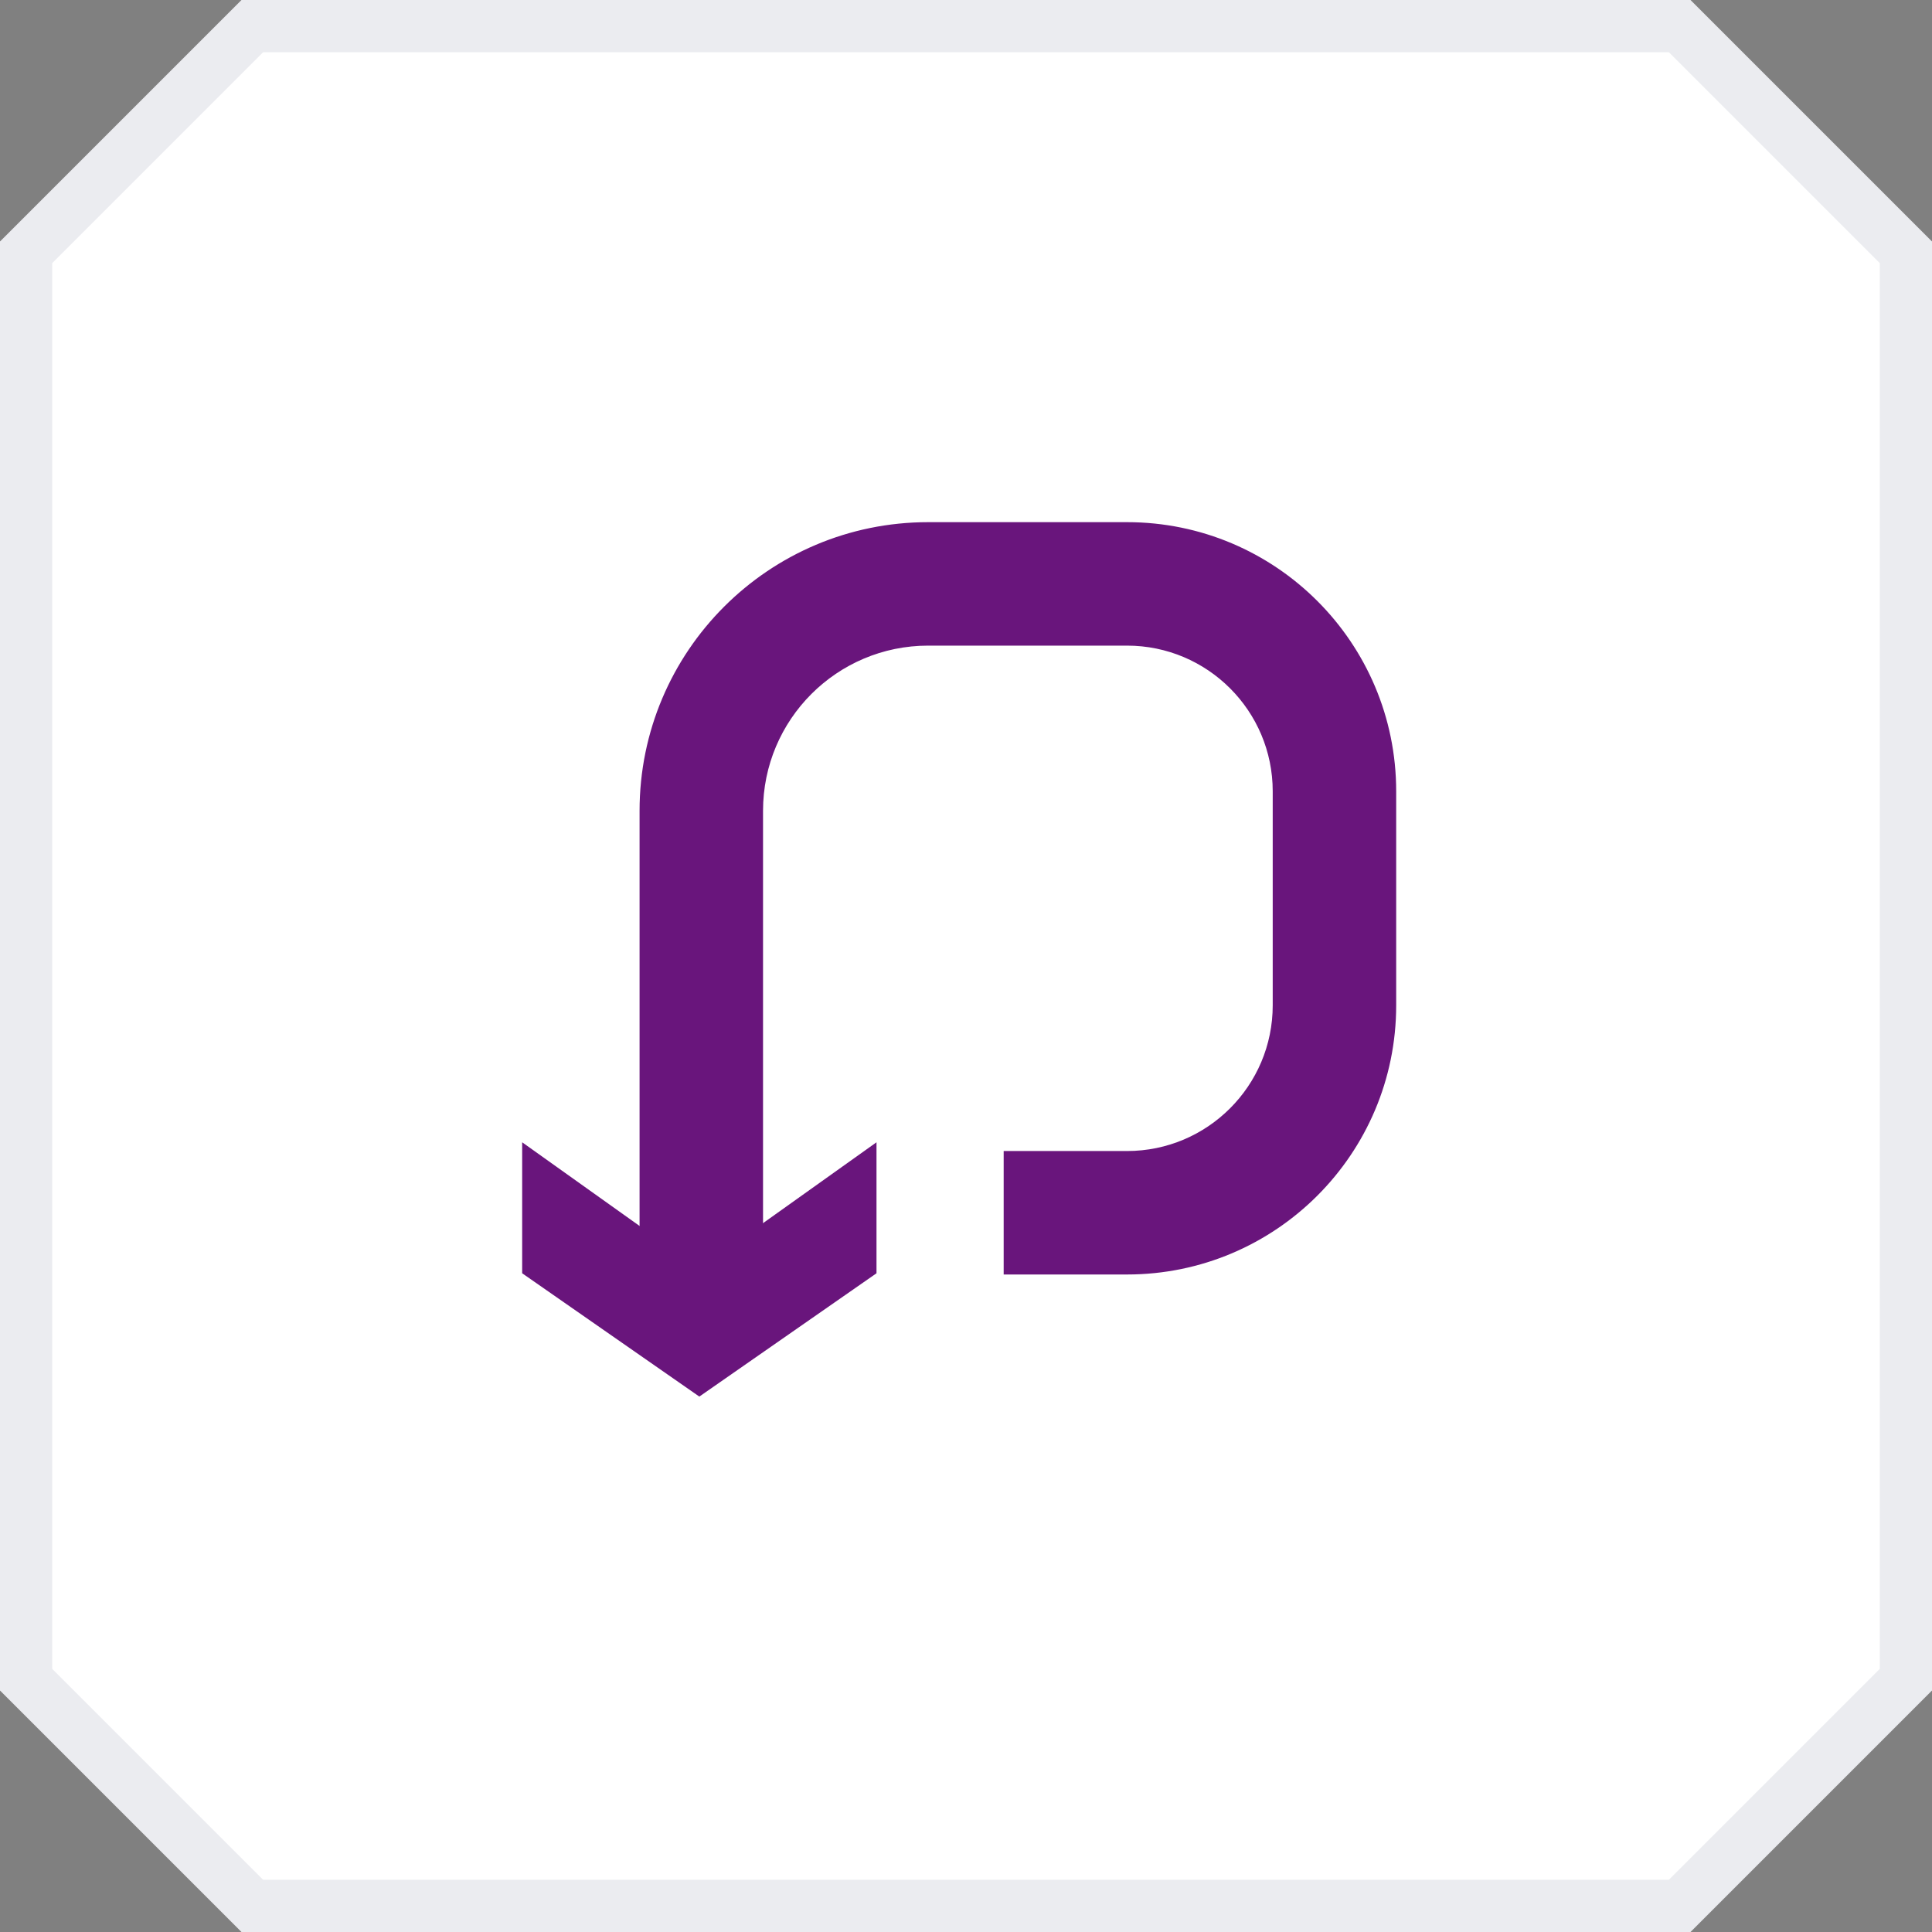
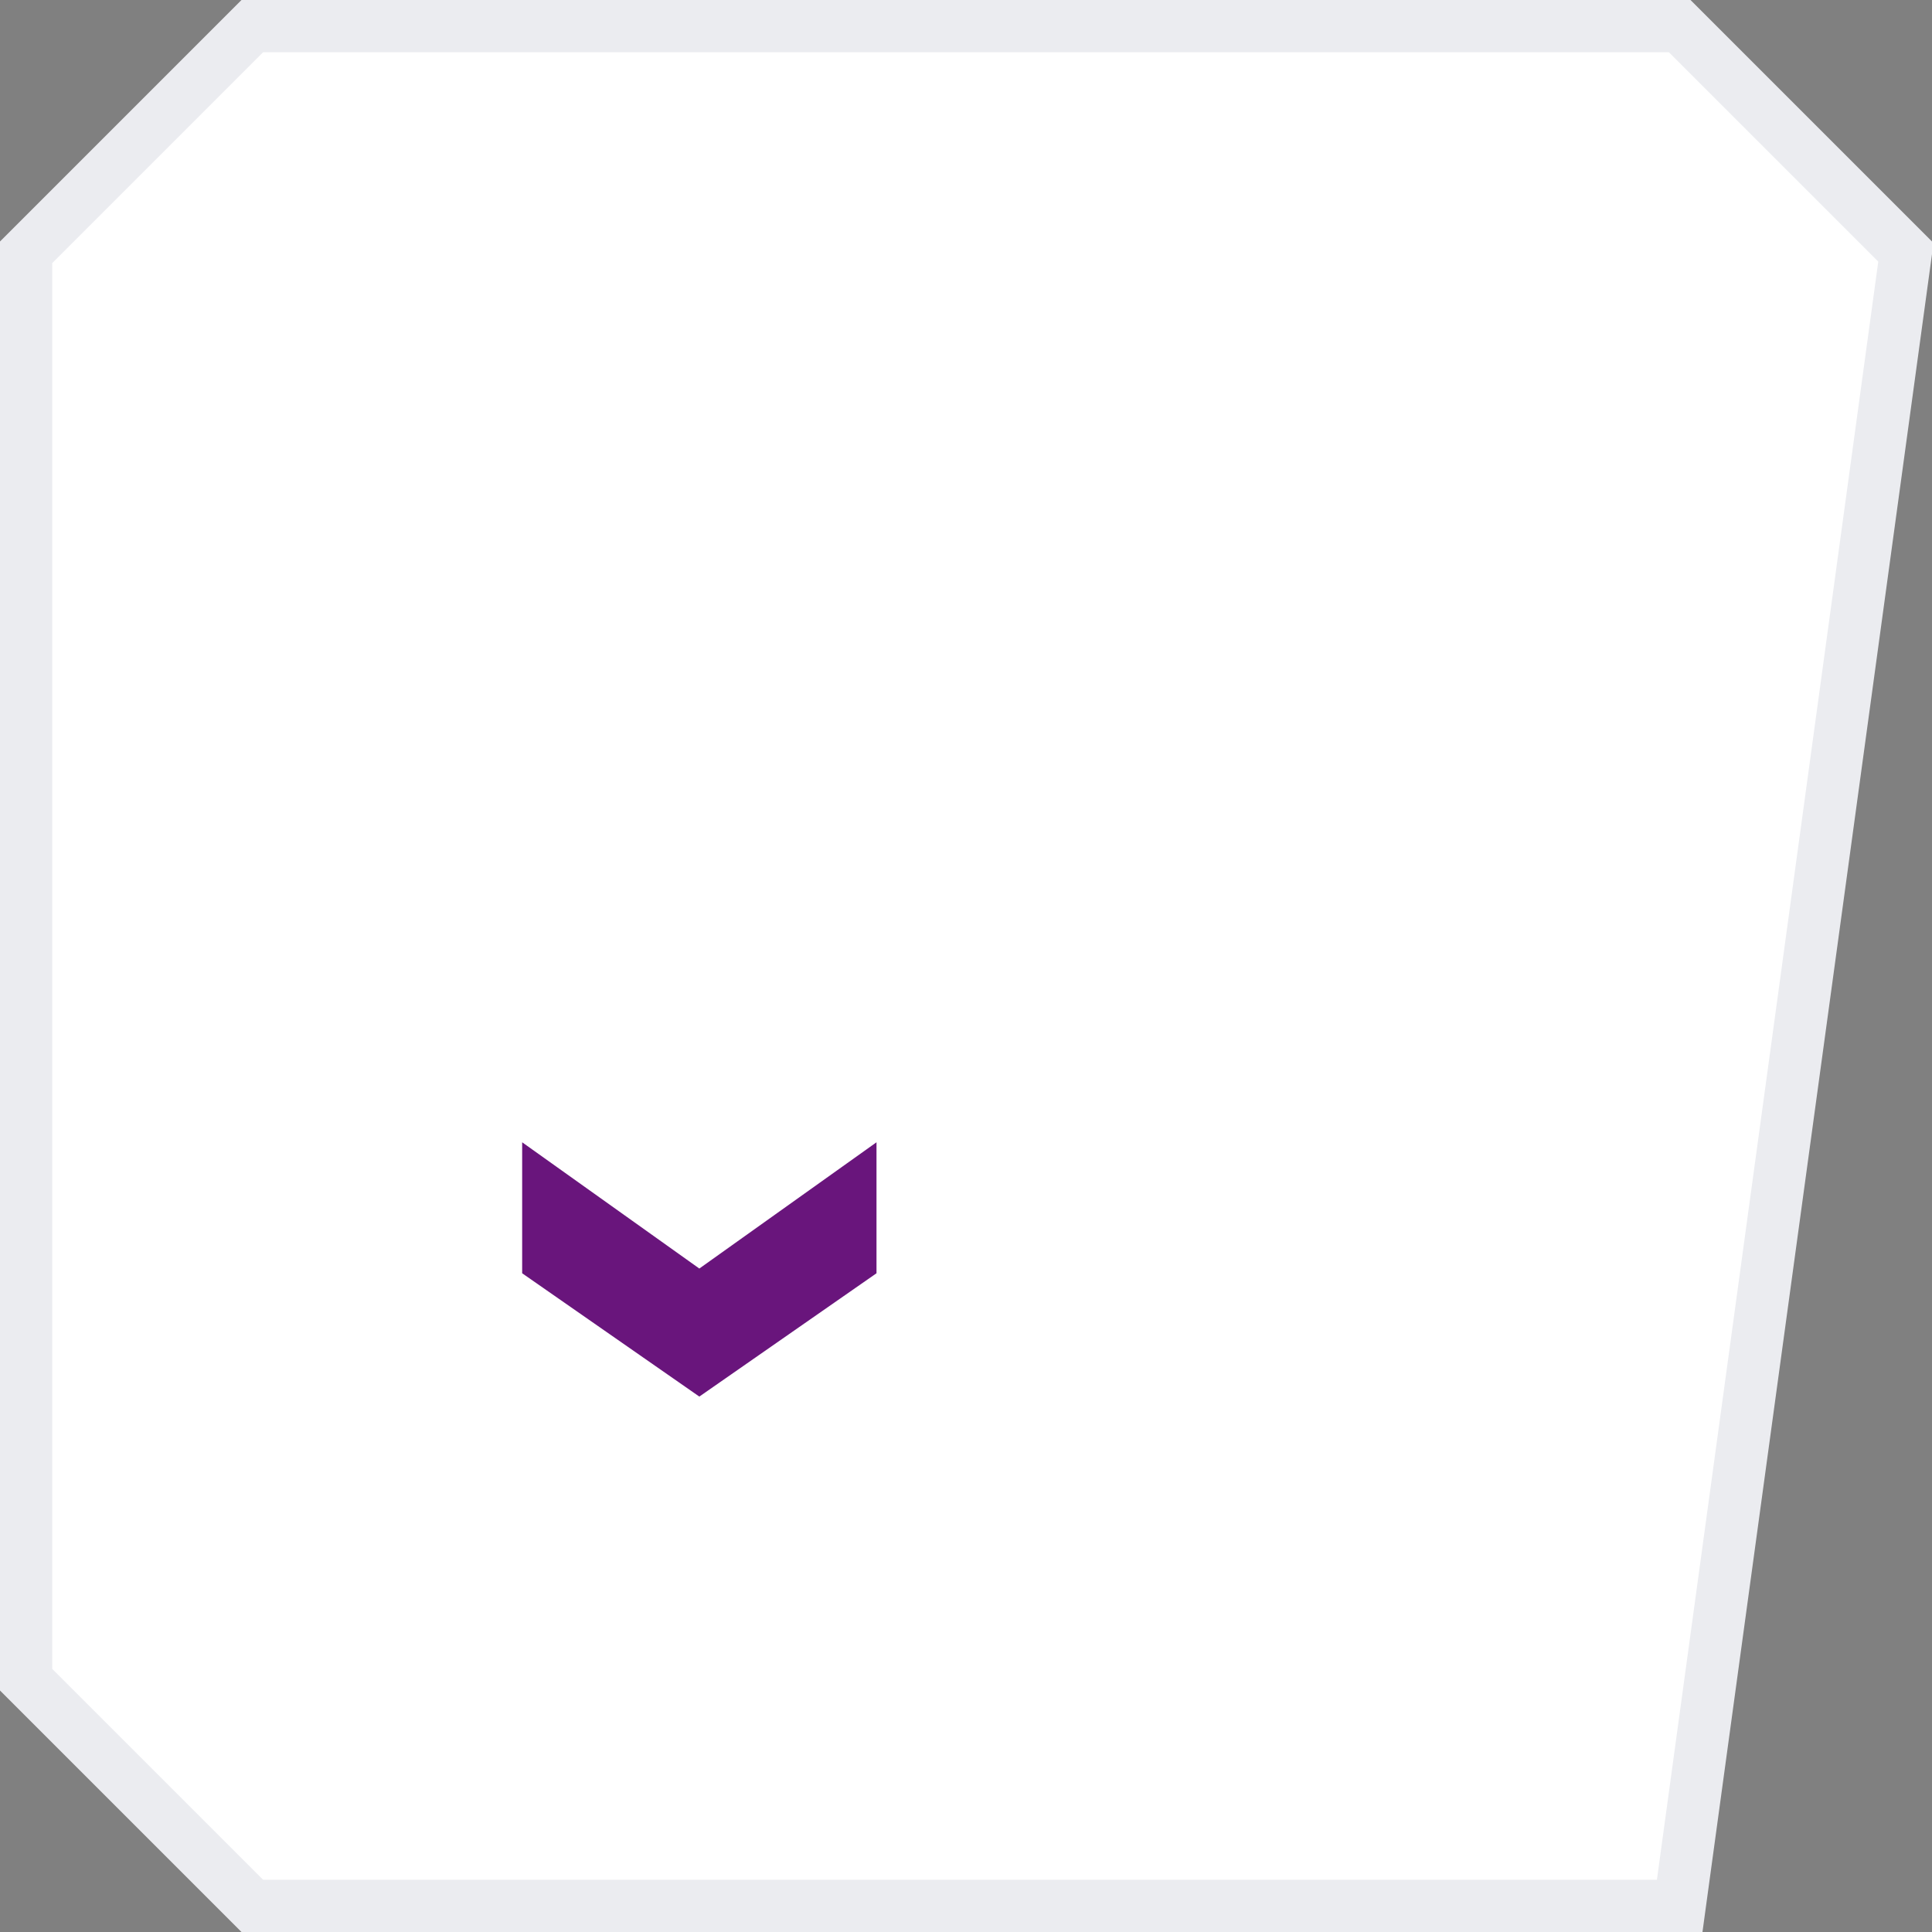
<svg xmlns="http://www.w3.org/2000/svg" width="74" height="74" viewBox="0 0 74 74" fill="none">
  <rect x="0" y="0" width="74" height="74" fill="#808080" stroke="none" />
-   <path d="M64.336 1L73 9.664V64.336L64.336 73H9.664L1 64.336V9.664L9.664 1H64.336Z" fill="white" stroke="#EBECF0" stroke-width="2" />
-   <path fill-rule="evenodd" clip-rule="evenodd" d="M43.167 20C48.861 20 53.477 24.616 53.477 30.309L53.477 38.507C53.477 44.2 48.861 48.816 43.167 48.816L38.443 48.816L38.443 44.087L43.167 44.087C46.249 44.087 48.748 41.588 48.748 38.507L48.748 30.309C48.748 27.227 46.249 24.729 43.167 24.729L35.551 24.729C32.058 24.729 29.226 27.561 29.226 31.054L29.226 49.405L24.497 49.405L24.497 31.054C24.497 24.949 29.447 20 35.551 20L43.167 20Z" fill="#69157C" />
+   <path d="M64.336 1L73 9.664L64.336 73H9.664L1 64.336V9.664L9.664 1H64.336Z" fill="white" stroke="#EBECF0" stroke-width="2" />
  <path d="M20 43.752L26.786 48.588L33.572 43.752L33.572 48.769L26.786 53.492L20 48.769L20 43.752Z" fill="#69157C" />
</svg>